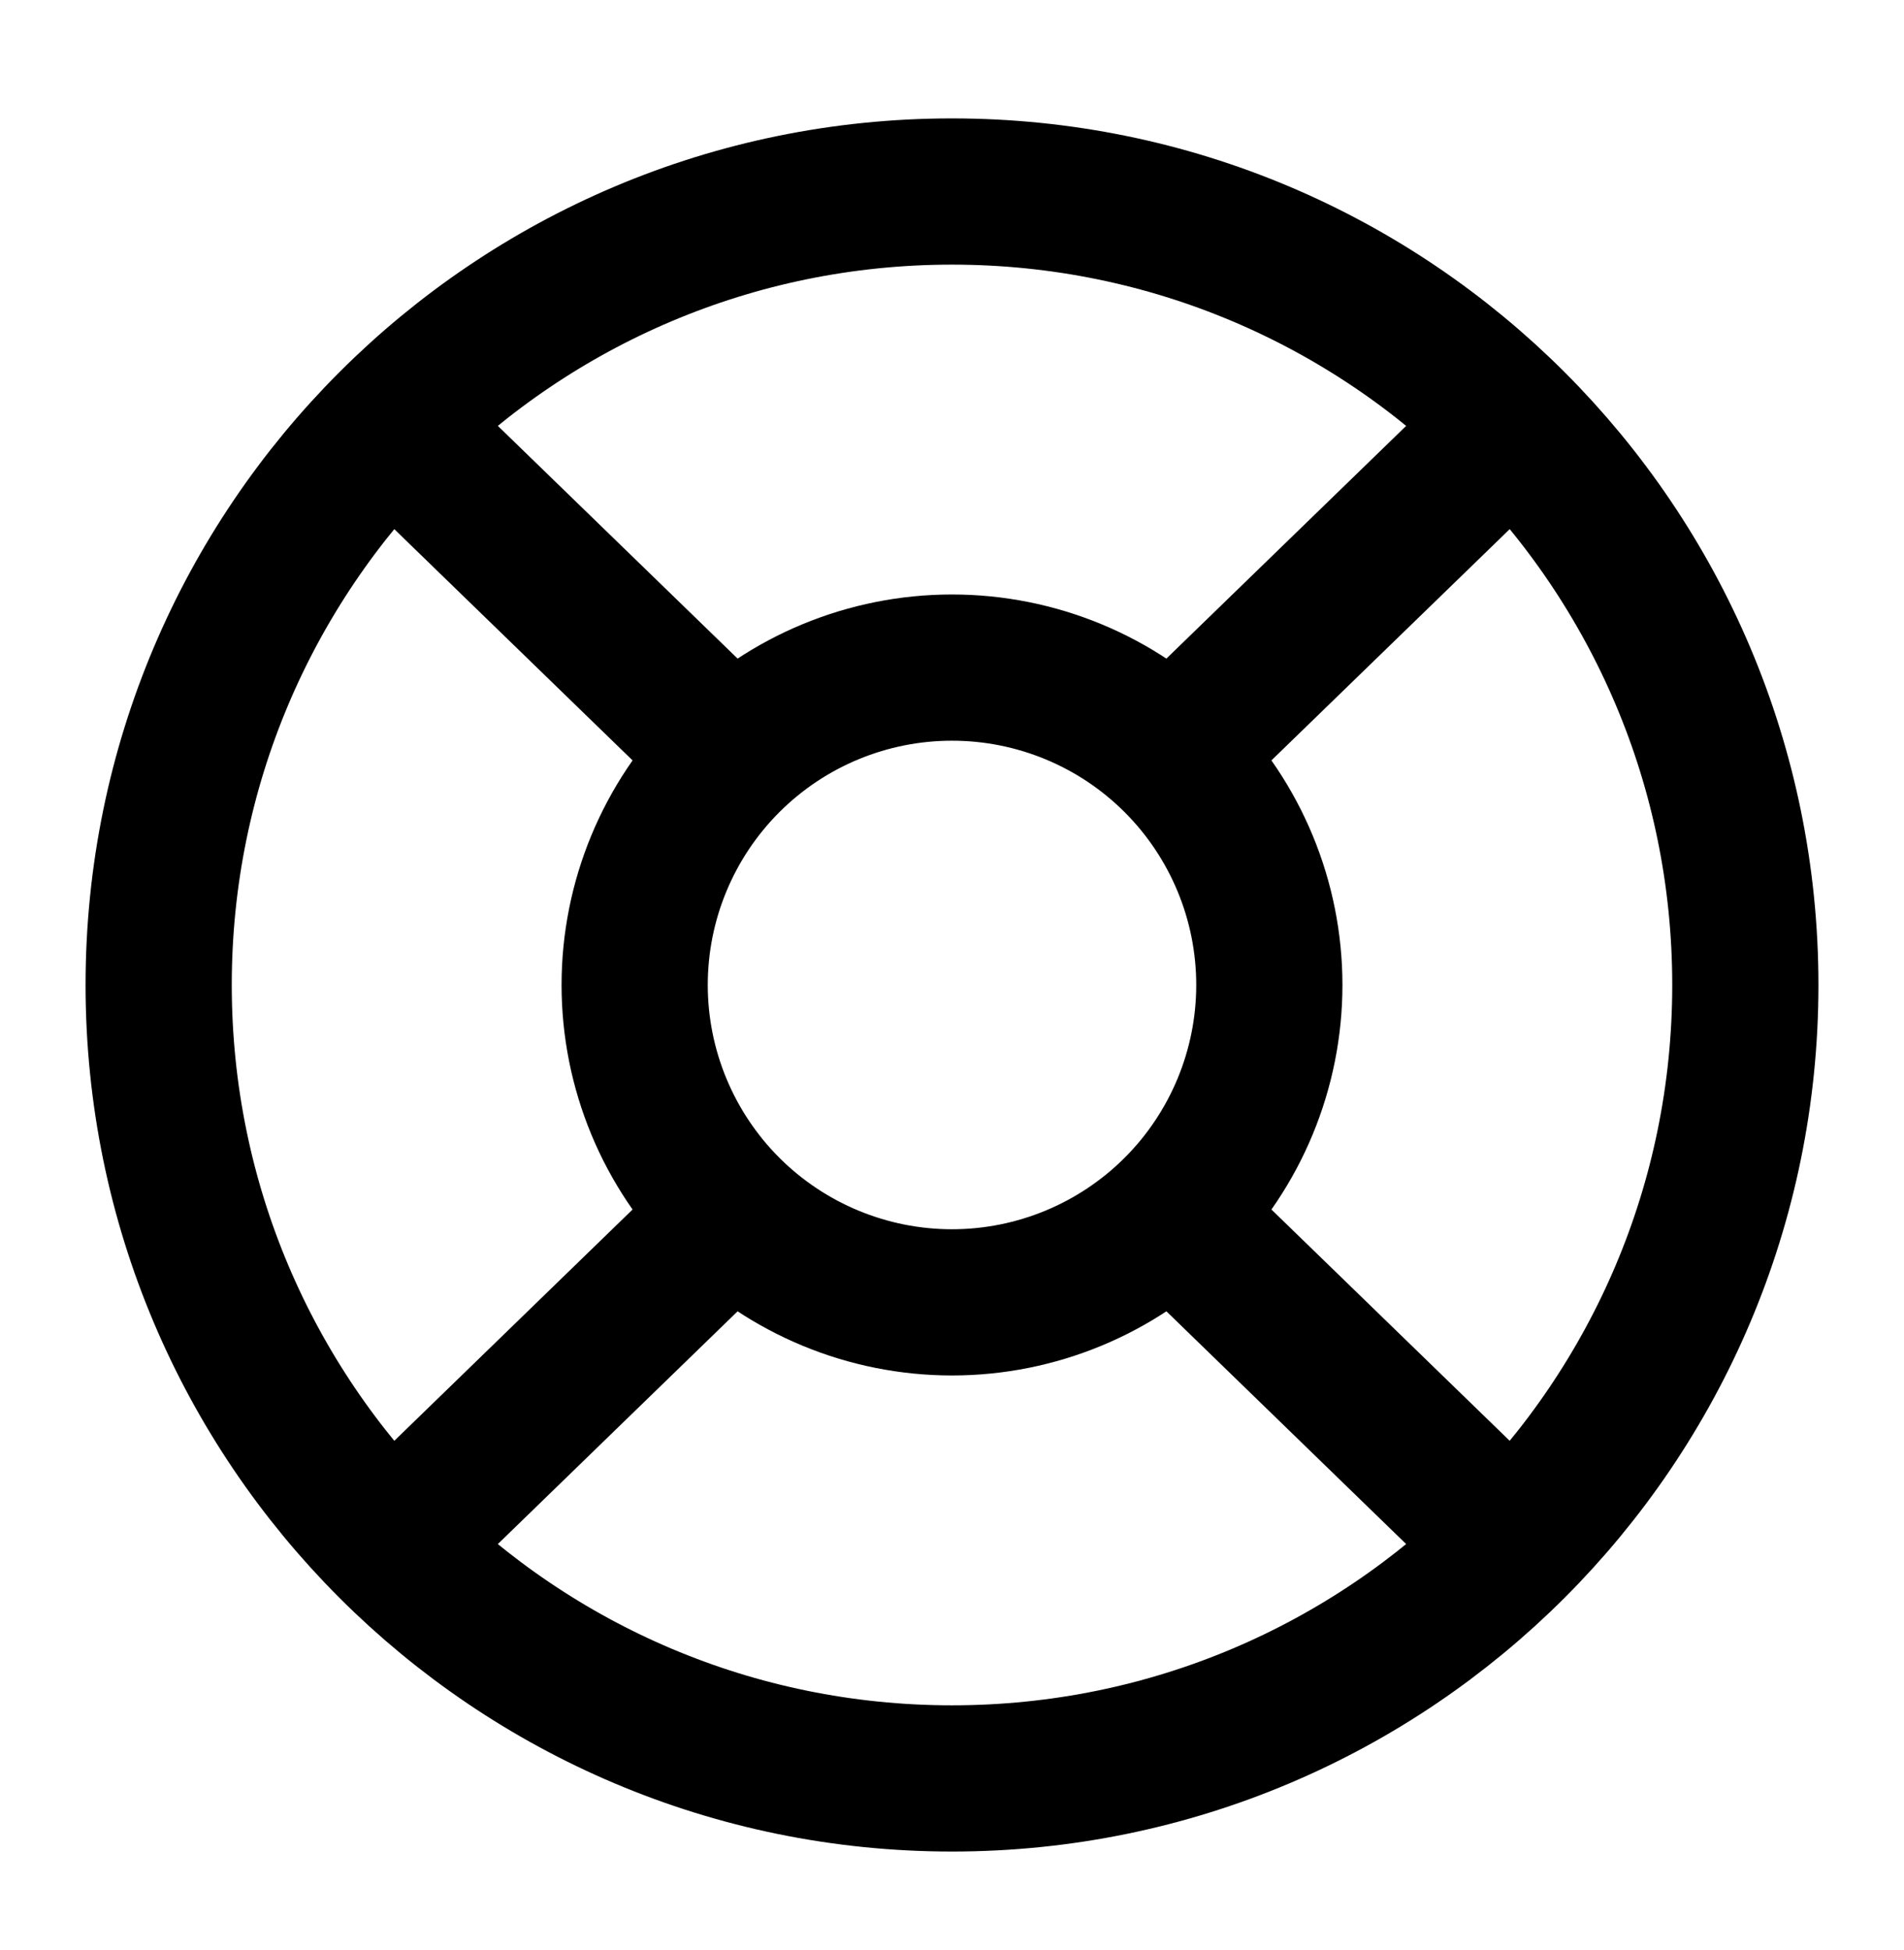
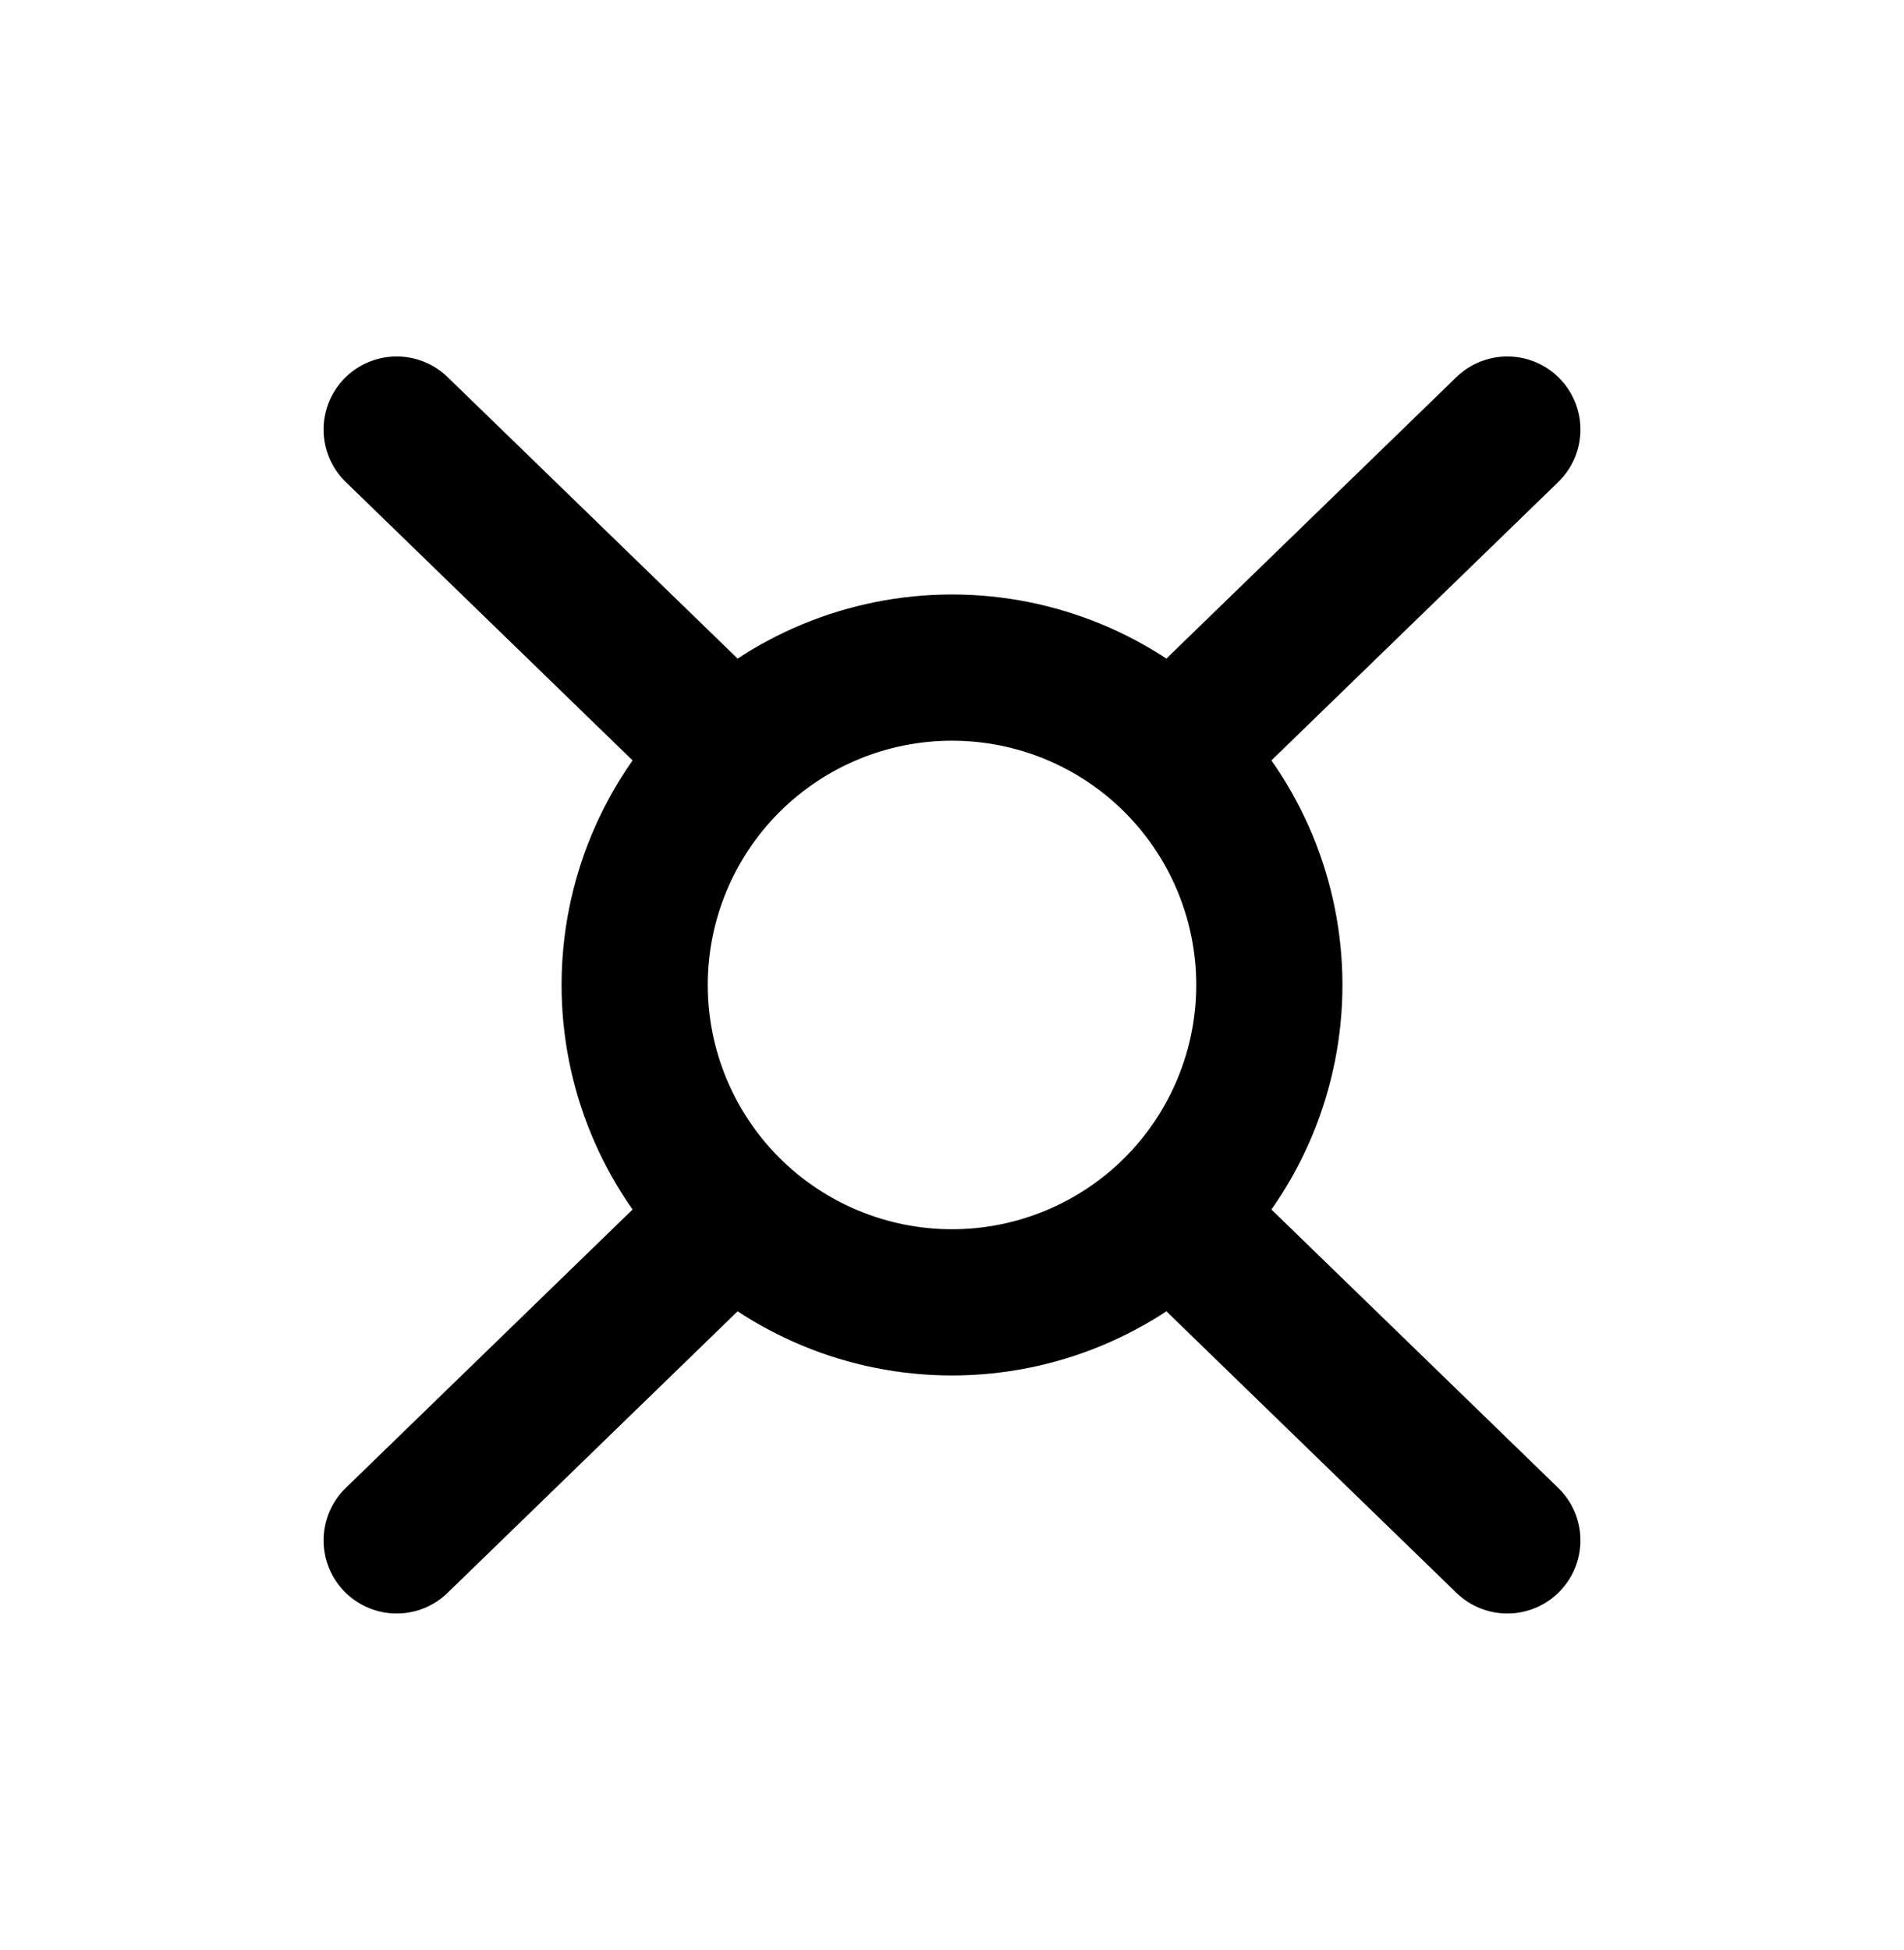
<svg xmlns="http://www.w3.org/2000/svg" width="42" height="43" viewBox="0 0 42 43" fill="none">
-   <path d="M21 39.224C30.665 39.224 38.5 31.389 38.5 21.724C38.5 12.059 30.665 4.224 21 4.224C11.335 4.224 3.5 12.059 3.5 21.724C3.5 31.389 11.335 39.224 21 39.224Z" stroke="currentColor" stroke-width="3.225" stroke-linecap="round" stroke-linejoin="round" />
  <path d="M16.161 26.781L8.75 33.974M25.839 26.781L33.25 33.974M25.839 16.666L33.25 9.474M16.161 16.666L8.75 9.474M14 21.724C14 23.58 14.738 25.361 16.05 26.674C17.363 27.986 19.143 28.724 21 28.724C22.857 28.724 24.637 27.986 25.95 26.674C27.262 25.361 28 23.58 28 21.724C28 19.867 27.262 18.087 25.95 16.774C24.637 15.461 22.857 14.724 21 14.724C19.143 14.724 17.363 15.461 16.05 16.774C14.738 18.087 14 19.867 14 21.724Z" stroke="currentColor" stroke-width="3.225" stroke-linecap="round" stroke-linejoin="round" />
</svg>